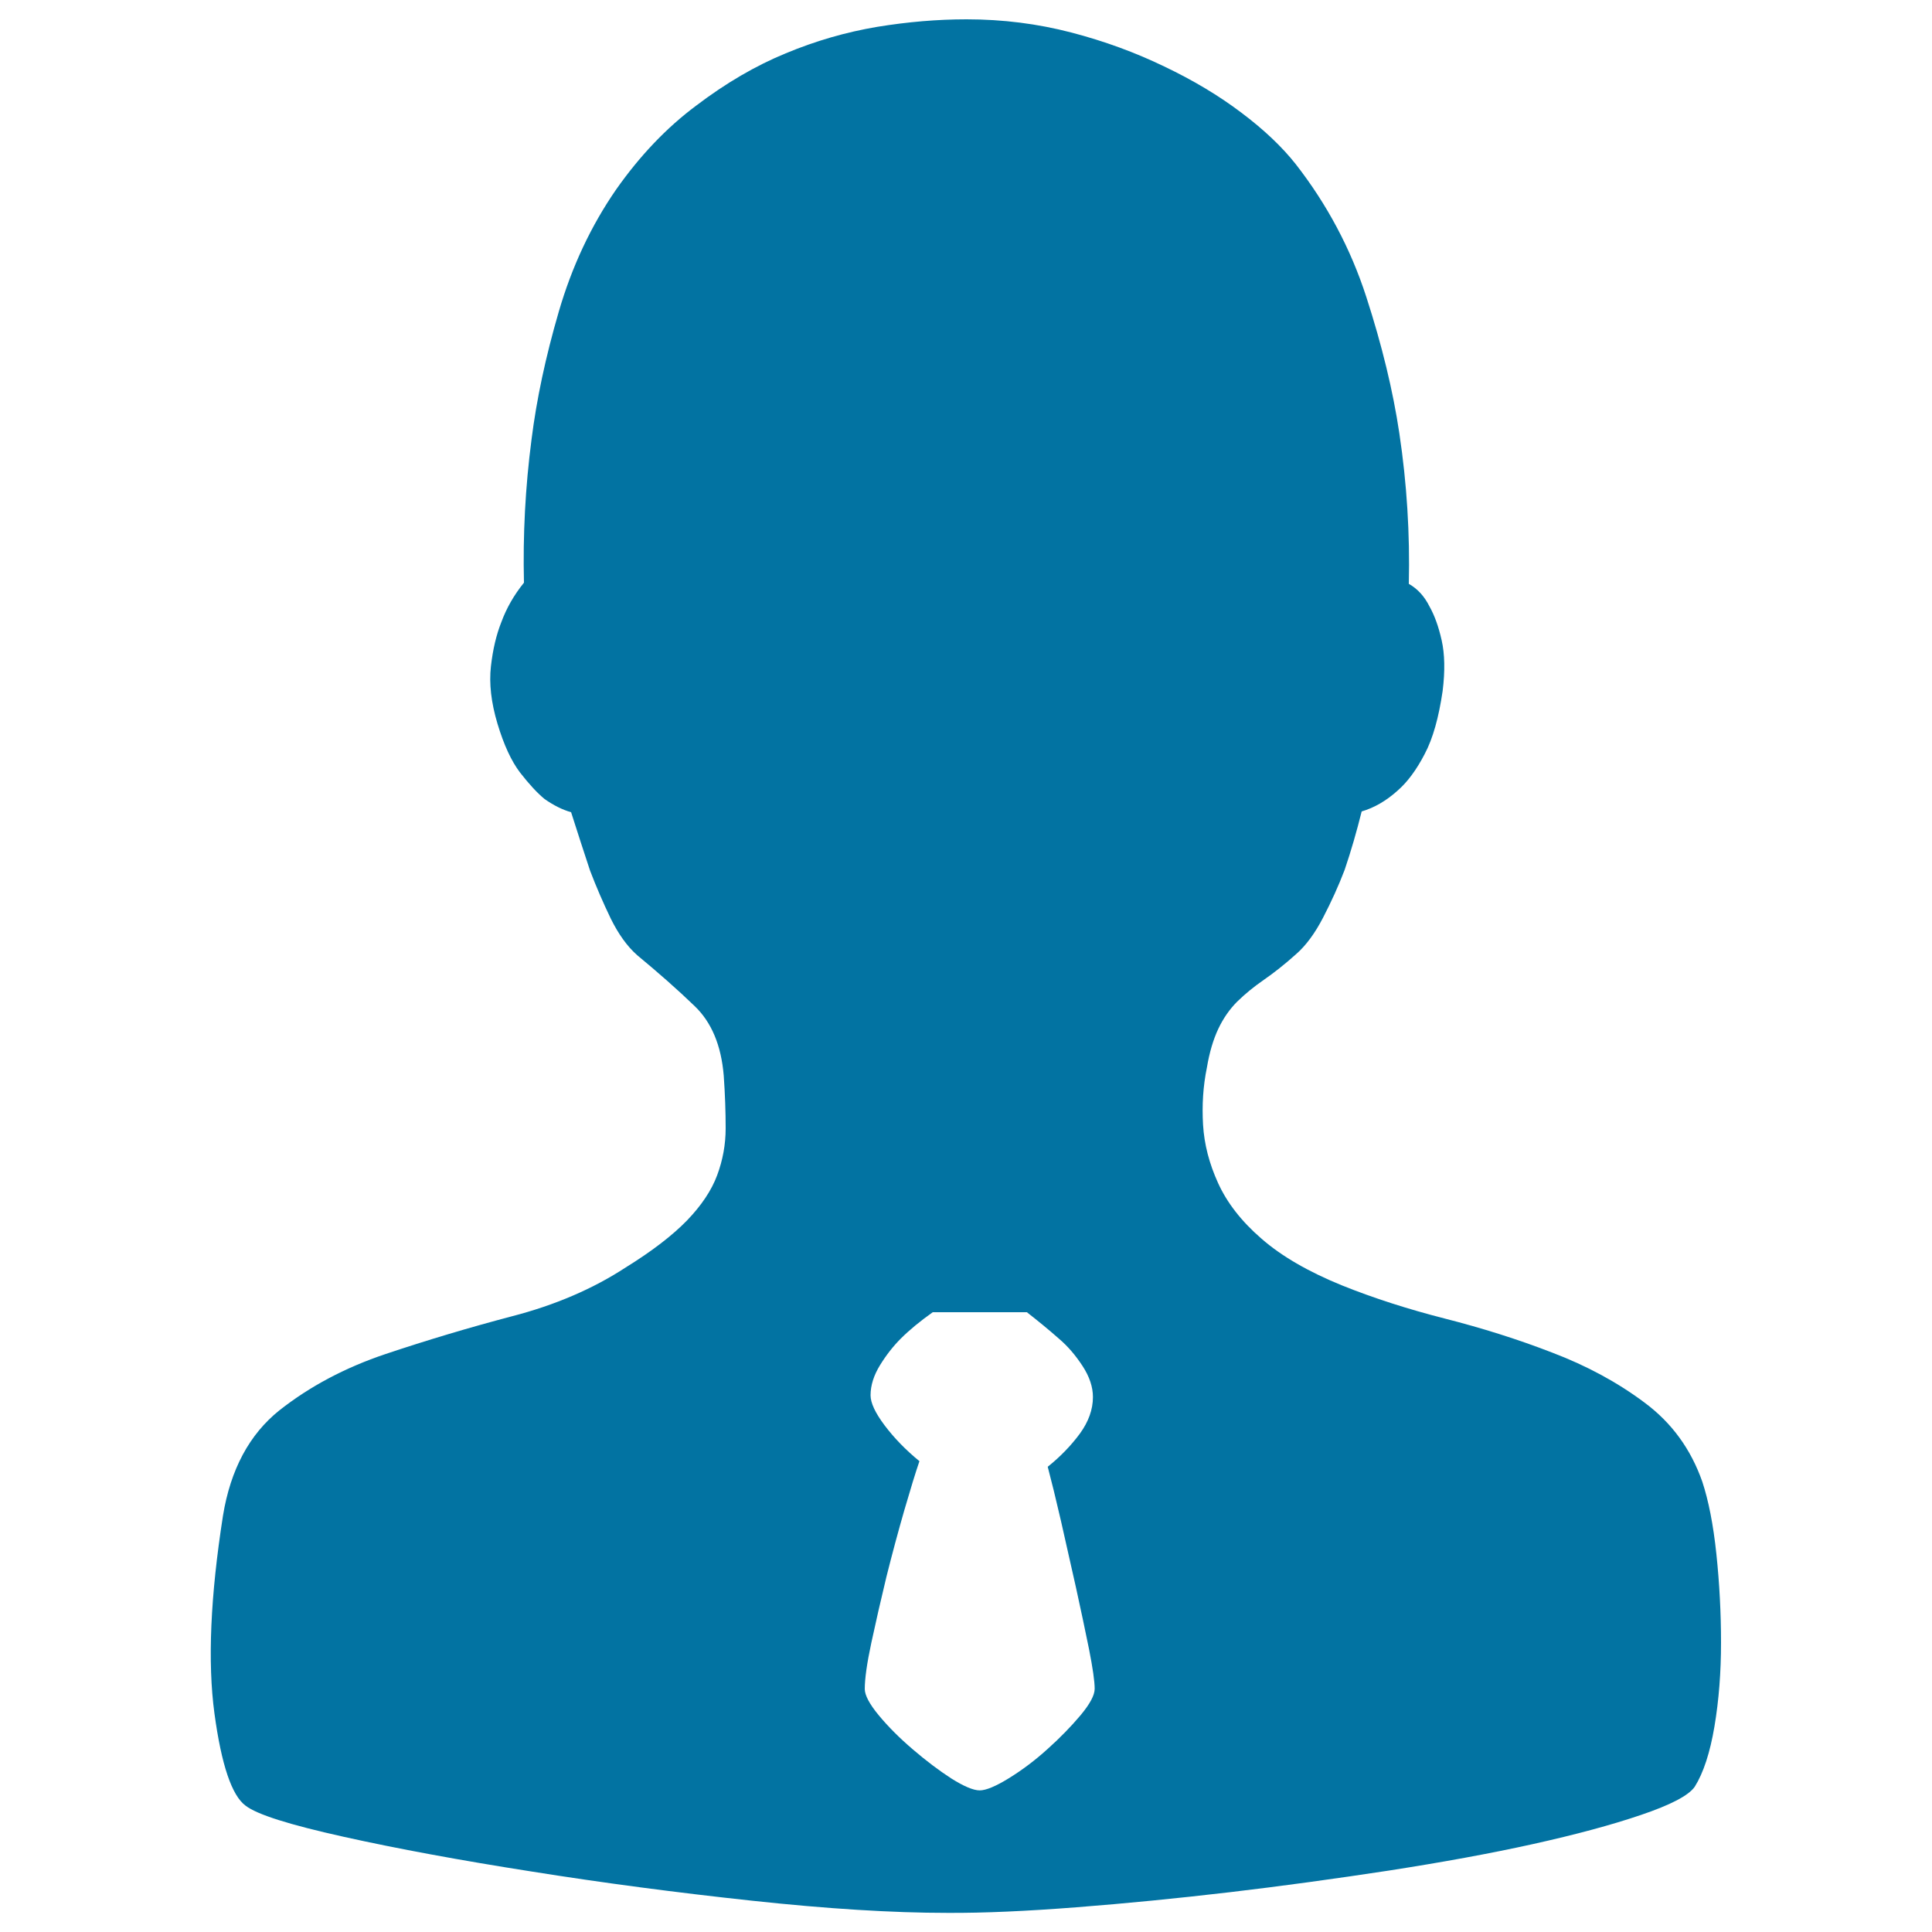
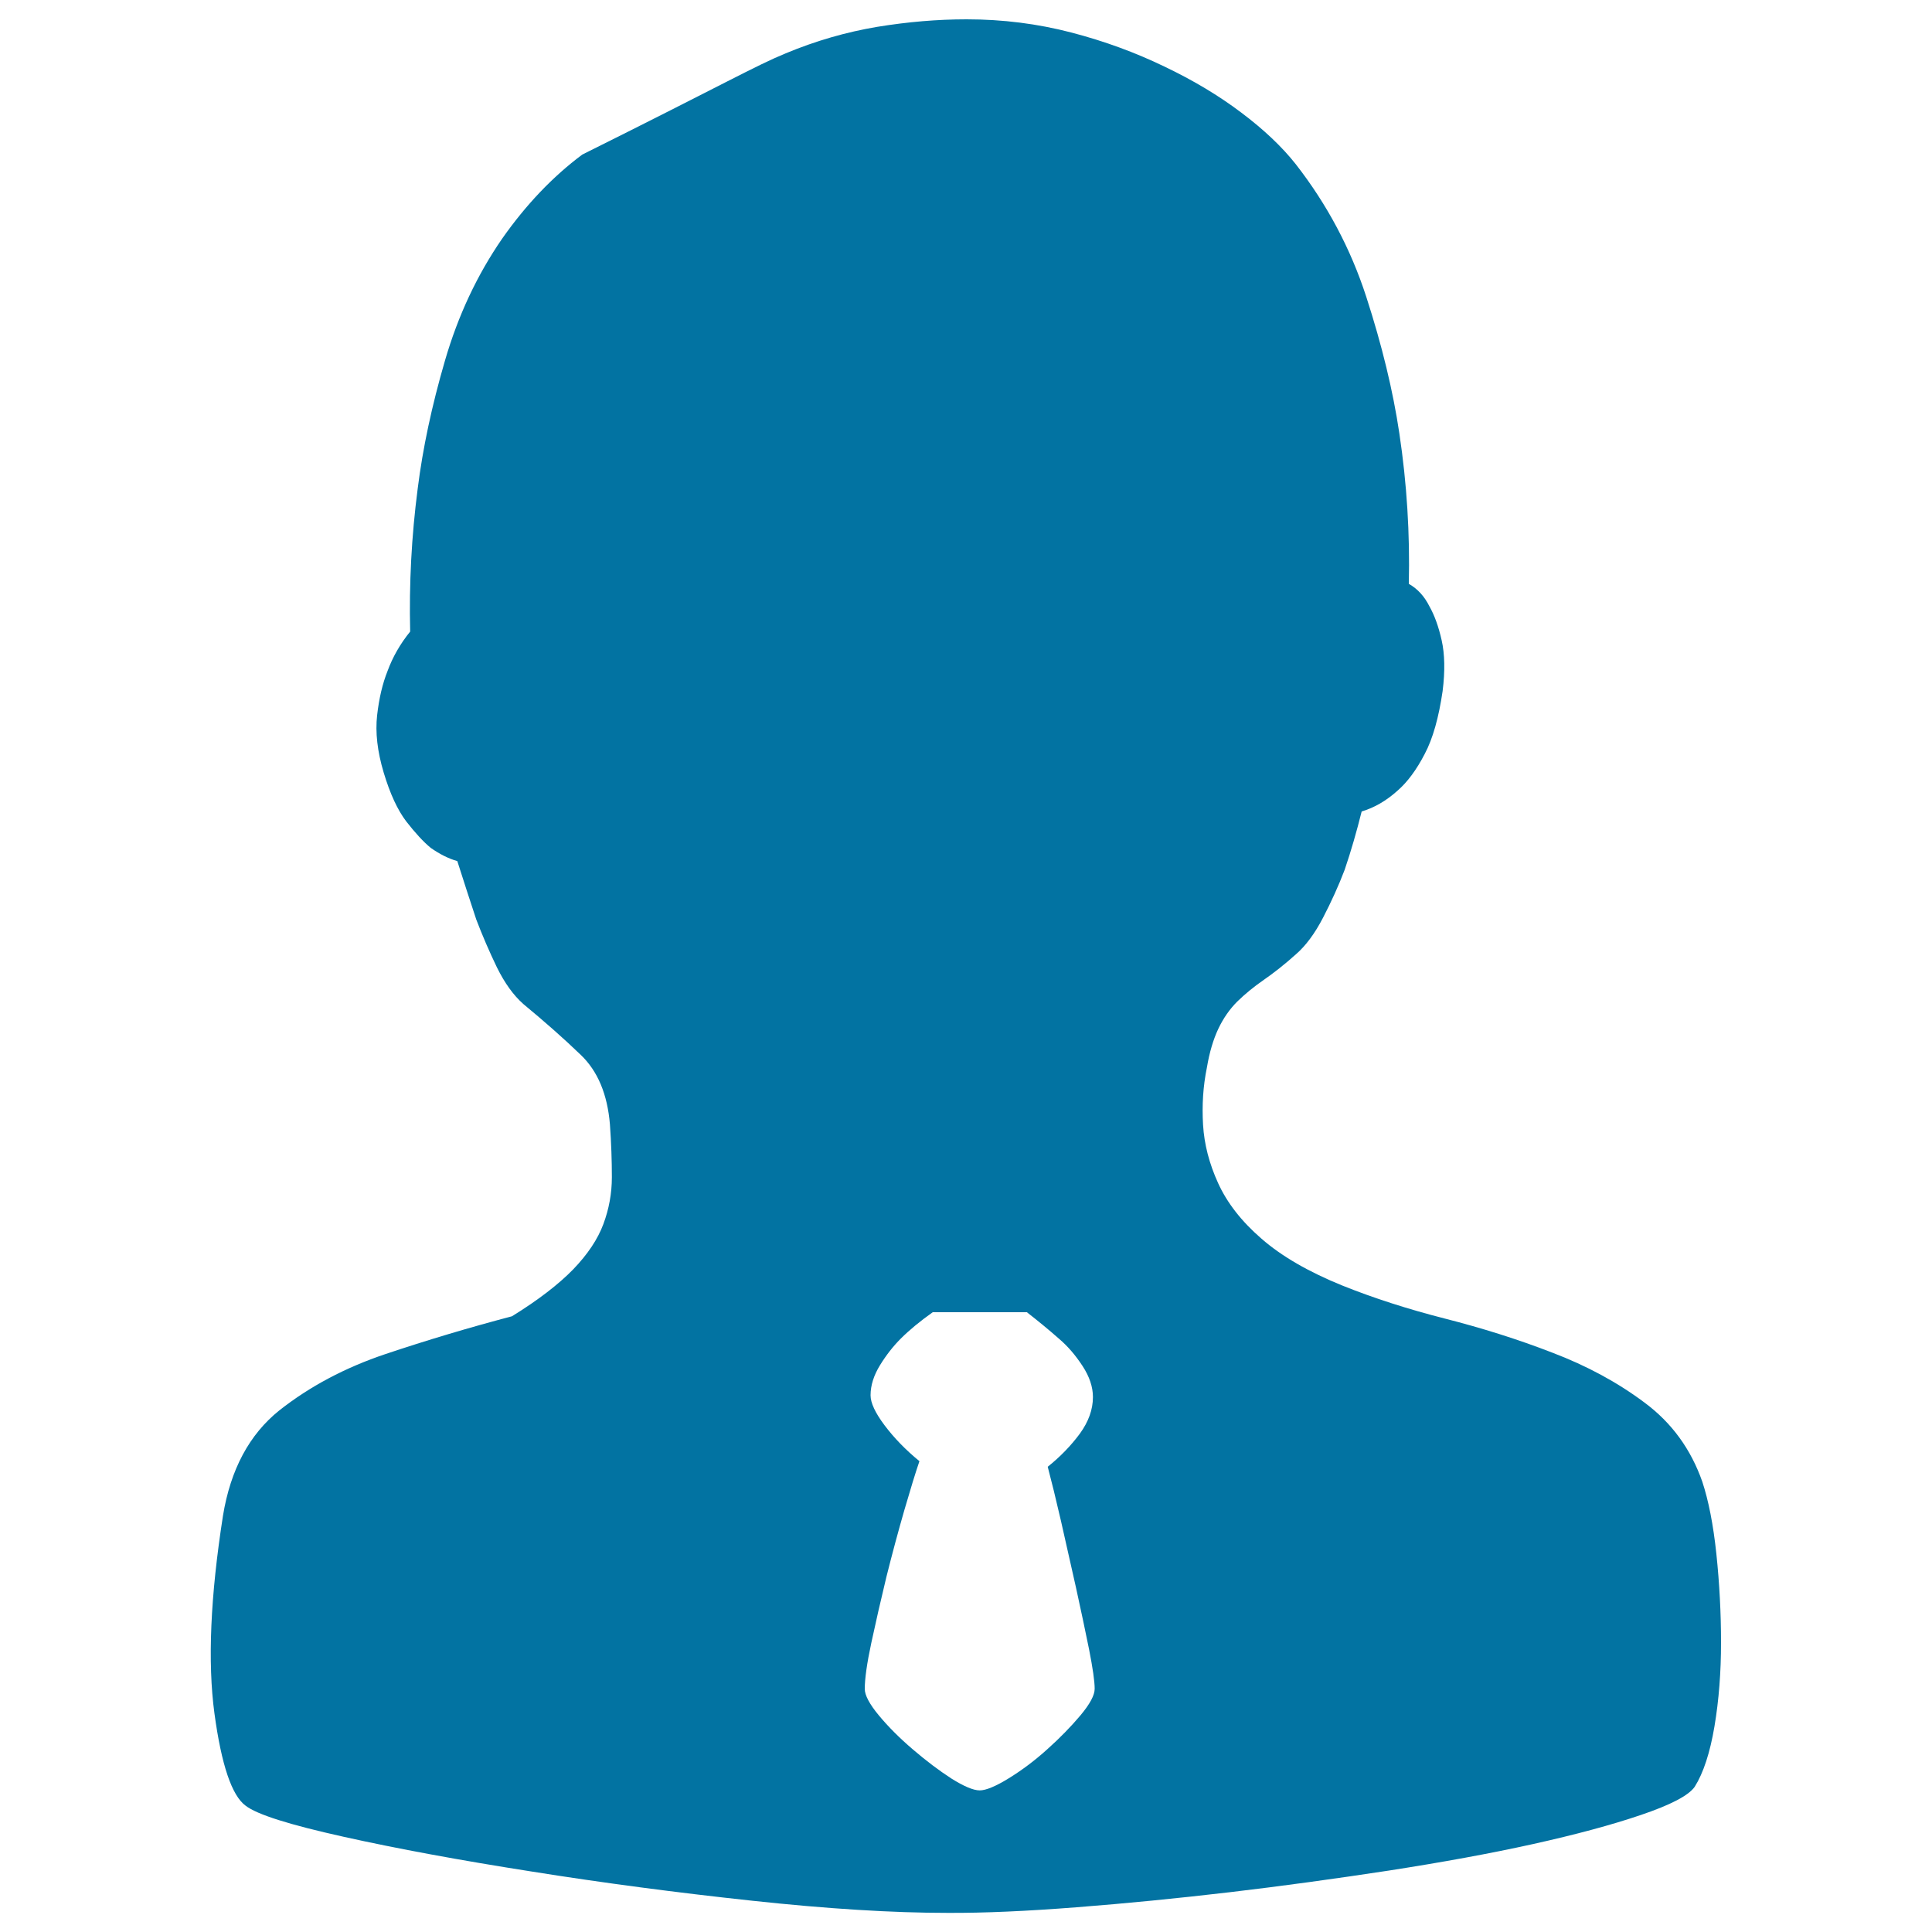
<svg xmlns="http://www.w3.org/2000/svg" viewBox="0 0 1000 1000" style="fill:#0273a2">
  <title>Salesman SVG icon</title>
-   <path d="M881.1,766.9c3.2,9.7,5.7,22.2,7.3,37.5s2.4,30.5,2.4,45.8s-1.1,29.7-3.4,43.4c-2.3,13.6-5.7,24-10.2,31.2c-3.2,4.6-12.5,9.4-27.8,14.6c-15.3,5.2-33.9,10.2-56,15.1c-22.1,4.9-46.9,9.4-74.5,13.7c-27.6,4.2-55.1,8-82.3,11.2c-27.3,3.2-53.7,5.8-79.4,7.8c-25.7,2-47.9,3-66.7,2.9c-28.6,0-62.3-2.1-101.3-6.3c-39-4.2-77-9.2-114-15.1c-37-5.8-69.5-11.8-97.4-18c-27.9-6.2-44.8-11.5-50.7-16.1c-7.1-5.2-12.5-21.1-16.1-47.7c-3.6-26.6-2.1-60.7,4.4-102.3c3.9-24,13.7-42.2,29.2-54.6c15.6-12.3,33.9-22.1,55.1-29.2s42.9-13.6,65.3-19.5c22.4-5.8,42.1-14.3,58.9-25.3c13.6-8.4,24.2-16.6,31.7-24.3c7.5-7.8,12.7-15.6,15.6-23.4s4.4-15.9,4.4-24.3c0-8.4-0.3-17.5-1-27.3c-1.3-15.6-6.3-27.6-15.1-36c-8.7-8.4-18.7-17.2-29.7-26.3c-5.2-4.6-9.7-10.9-13.7-19c-3.9-8.1-7.5-16.4-10.7-24.8c-3.2-9.7-6.5-19.8-9.8-30.2c-4.6-1.3-9.1-3.6-13.7-6.8c-3.9-3.2-8.1-7.8-12.7-13.7c-4.5-5.9-8.4-14.3-11.7-25.3c-3.3-11-4.4-20.9-3.4-29.7c1-8.8,2.8-16.4,5.4-22.9c2.6-7.1,6.5-14,11.7-20.4c-0.6-24.7,0.7-49.4,3.9-74c2.6-20.8,7.3-42.9,14.1-66.2c6.8-23.4,16.7-44.5,29.7-63.3c12.3-17.5,26.1-32,41.4-43.4C375.7,43,391.1,34,406.7,27.6c15.6-6.5,31.3-11,47.3-13.7c15.9-2.6,31.3-3.9,46.3-3.9c18.8,0,36.8,2.3,54.1,6.8s33.3,10.4,48.2,17.6c14.9,7.1,28.3,15.1,39.9,23.9C654.1,67,663.6,76,670.7,85c16.2,20.8,28.4,43.7,36.5,68.7c8.1,25,13.8,48.5,17.1,70.6c3.9,26,5.5,52,4.9,77.9c4.6,2.6,8.1,6.5,10.7,11.7c2.6,4.6,4.7,10.4,6.3,17.5c1.6,7.1,1.8,15.9,0.5,26.3c-2,13.6-5,24.5-9.3,32.6c-4.2,8.1-8.9,14.5-14.1,19c-5.8,5.2-12,8.8-18.5,10.7c-2.6,10.4-5.5,20.5-8.8,30.2c-3.2,8.4-7,16.7-11.2,24.8c-4.2,8.1-8.9,14.5-14.1,19c-5.8,5.2-11.4,9.6-16.6,13.2c-5.2,3.6-9.7,7.3-13.7,11.2c-3.9,3.9-7.2,8.6-9.8,14.1c-2.6,5.5-4.6,12.2-5.9,20c-2,9.7-2.6,19.6-2,29.7s3.2,20.1,7.8,30.2s12,19.7,22.4,28.7c10.4,9.1,24.4,17.2,41.9,24.3c16.2,6.5,33.9,12.2,53.1,17.1c19.2,4.9,37.7,10.7,55.5,17.6c17.9,6.8,33.8,15.4,47.7,25.8C865.3,736.4,875.2,750.1,881.1,766.9L881.1,766.9z M507.1,926.7c3.2,0,8.3-2.1,15.1-6.3c6.8-4.2,13.5-9.2,20-15.1c6.5-5.8,12.2-11.7,17.1-17.5c4.9-5.9,7.3-10.4,7.3-13.7c0-3.9-1-10.7-2.9-20.4c-2-9.7-4.2-20.4-6.8-32.1c-2.6-11.7-5.2-23.2-7.8-34.6c-2.6-11.3-4.9-20.6-6.8-27.8c6.5-5.2,12-10.9,16.6-17.1c4.5-6.2,6.8-12.5,6.8-19c0-5.2-1.8-10.6-5.4-16.1c-3.6-5.5-7.6-10.2-12.2-14.1c-5.2-4.6-10.7-9.1-16.6-13.7h-48.7c-6.5,4.6-12,9.1-16.6,13.7c-3.9,3.9-7.5,8.5-10.7,13.7c-3.2,5.2-4.9,10.4-4.9,15.6c0,3.9,2.4,9.1,7.3,15.6c4.9,6.5,10.9,12.7,18,18.5c-2,5.8-4.6,14.3-7.8,25.3c-3.2,11.1-6.3,22.6-9.3,34.6c-2.9,12-5.5,23.4-7.8,34.1c-2.3,10.7-3.4,18.7-3.4,23.9c0,3.2,2.4,7.8,7.3,13.7c4.9,5.9,10.7,11.7,17.6,17.6s13.5,10.9,20,15.1C498.9,924.6,503.8,926.7,507.1,926.7L507.1,926.7z" />
+   <path d="M881.1,766.9c3.2,9.7,5.7,22.2,7.3,37.5s2.4,30.5,2.4,45.8s-1.1,29.7-3.4,43.4c-2.3,13.6-5.7,24-10.2,31.2c-3.2,4.6-12.5,9.4-27.8,14.6c-15.3,5.2-33.9,10.2-56,15.1c-22.1,4.9-46.9,9.4-74.5,13.7c-27.6,4.2-55.1,8-82.3,11.2c-27.3,3.2-53.7,5.8-79.4,7.8c-25.7,2-47.9,3-66.7,2.9c-28.6,0-62.3-2.1-101.3-6.3c-39-4.2-77-9.2-114-15.1c-37-5.8-69.5-11.8-97.4-18c-27.9-6.2-44.8-11.5-50.7-16.1c-7.1-5.2-12.5-21.1-16.1-47.7c-3.6-26.6-2.1-60.7,4.4-102.3c3.9-24,13.7-42.2,29.2-54.6c15.6-12.3,33.9-22.1,55.1-29.2s42.9-13.6,65.3-19.5c13.6-8.4,24.2-16.6,31.7-24.3c7.5-7.8,12.7-15.6,15.6-23.4s4.4-15.9,4.4-24.3c0-8.4-0.3-17.5-1-27.3c-1.3-15.6-6.3-27.6-15.1-36c-8.7-8.4-18.7-17.2-29.7-26.3c-5.2-4.6-9.7-10.9-13.7-19c-3.9-8.1-7.5-16.4-10.7-24.8c-3.2-9.7-6.5-19.8-9.8-30.2c-4.6-1.3-9.1-3.6-13.7-6.8c-3.9-3.2-8.1-7.8-12.7-13.7c-4.5-5.9-8.4-14.3-11.7-25.3c-3.3-11-4.4-20.9-3.4-29.7c1-8.8,2.8-16.4,5.4-22.9c2.6-7.1,6.5-14,11.7-20.4c-0.6-24.7,0.7-49.4,3.9-74c2.6-20.8,7.3-42.9,14.1-66.2c6.8-23.4,16.7-44.5,29.7-63.3c12.3-17.5,26.1-32,41.4-43.4C375.7,43,391.1,34,406.7,27.6c15.6-6.5,31.3-11,47.3-13.7c15.9-2.6,31.3-3.9,46.3-3.9c18.8,0,36.8,2.3,54.1,6.8s33.3,10.4,48.2,17.6c14.9,7.1,28.3,15.1,39.9,23.9C654.1,67,663.6,76,670.7,85c16.2,20.8,28.4,43.7,36.5,68.7c8.1,25,13.8,48.5,17.1,70.6c3.9,26,5.5,52,4.9,77.9c4.6,2.6,8.1,6.5,10.7,11.7c2.6,4.6,4.7,10.4,6.3,17.5c1.6,7.1,1.8,15.9,0.5,26.3c-2,13.6-5,24.5-9.3,32.6c-4.2,8.1-8.9,14.5-14.1,19c-5.8,5.2-12,8.8-18.5,10.7c-2.6,10.4-5.5,20.5-8.8,30.2c-3.2,8.4-7,16.7-11.2,24.8c-4.2,8.1-8.9,14.5-14.1,19c-5.8,5.2-11.4,9.6-16.6,13.2c-5.2,3.6-9.7,7.3-13.7,11.2c-3.9,3.9-7.2,8.6-9.8,14.1c-2.6,5.5-4.6,12.2-5.9,20c-2,9.7-2.6,19.6-2,29.7s3.2,20.1,7.8,30.2s12,19.7,22.4,28.7c10.4,9.1,24.4,17.2,41.9,24.3c16.2,6.5,33.9,12.2,53.1,17.1c19.2,4.9,37.7,10.7,55.5,17.6c17.9,6.8,33.8,15.4,47.7,25.8C865.3,736.4,875.2,750.1,881.1,766.9L881.1,766.9z M507.1,926.7c3.2,0,8.3-2.1,15.1-6.3c6.8-4.2,13.5-9.2,20-15.1c6.5-5.8,12.2-11.7,17.1-17.5c4.9-5.9,7.3-10.4,7.3-13.7c0-3.9-1-10.7-2.9-20.4c-2-9.7-4.2-20.4-6.8-32.1c-2.6-11.7-5.2-23.2-7.8-34.6c-2.6-11.3-4.9-20.6-6.8-27.8c6.5-5.2,12-10.9,16.6-17.1c4.5-6.2,6.8-12.5,6.8-19c0-5.2-1.8-10.6-5.4-16.1c-3.6-5.5-7.6-10.2-12.2-14.1c-5.2-4.6-10.7-9.1-16.6-13.7h-48.7c-6.5,4.6-12,9.1-16.6,13.7c-3.9,3.9-7.5,8.5-10.7,13.7c-3.2,5.2-4.9,10.4-4.9,15.6c0,3.9,2.4,9.1,7.3,15.6c4.9,6.5,10.9,12.7,18,18.5c-2,5.8-4.6,14.3-7.8,25.3c-3.2,11.1-6.3,22.6-9.3,34.6c-2.9,12-5.5,23.4-7.8,34.1c-2.3,10.7-3.4,18.7-3.4,23.9c0,3.2,2.4,7.8,7.3,13.7c4.9,5.9,10.7,11.7,17.6,17.6s13.5,10.9,20,15.1C498.9,924.6,503.8,926.7,507.1,926.7L507.1,926.7z" />
</svg>